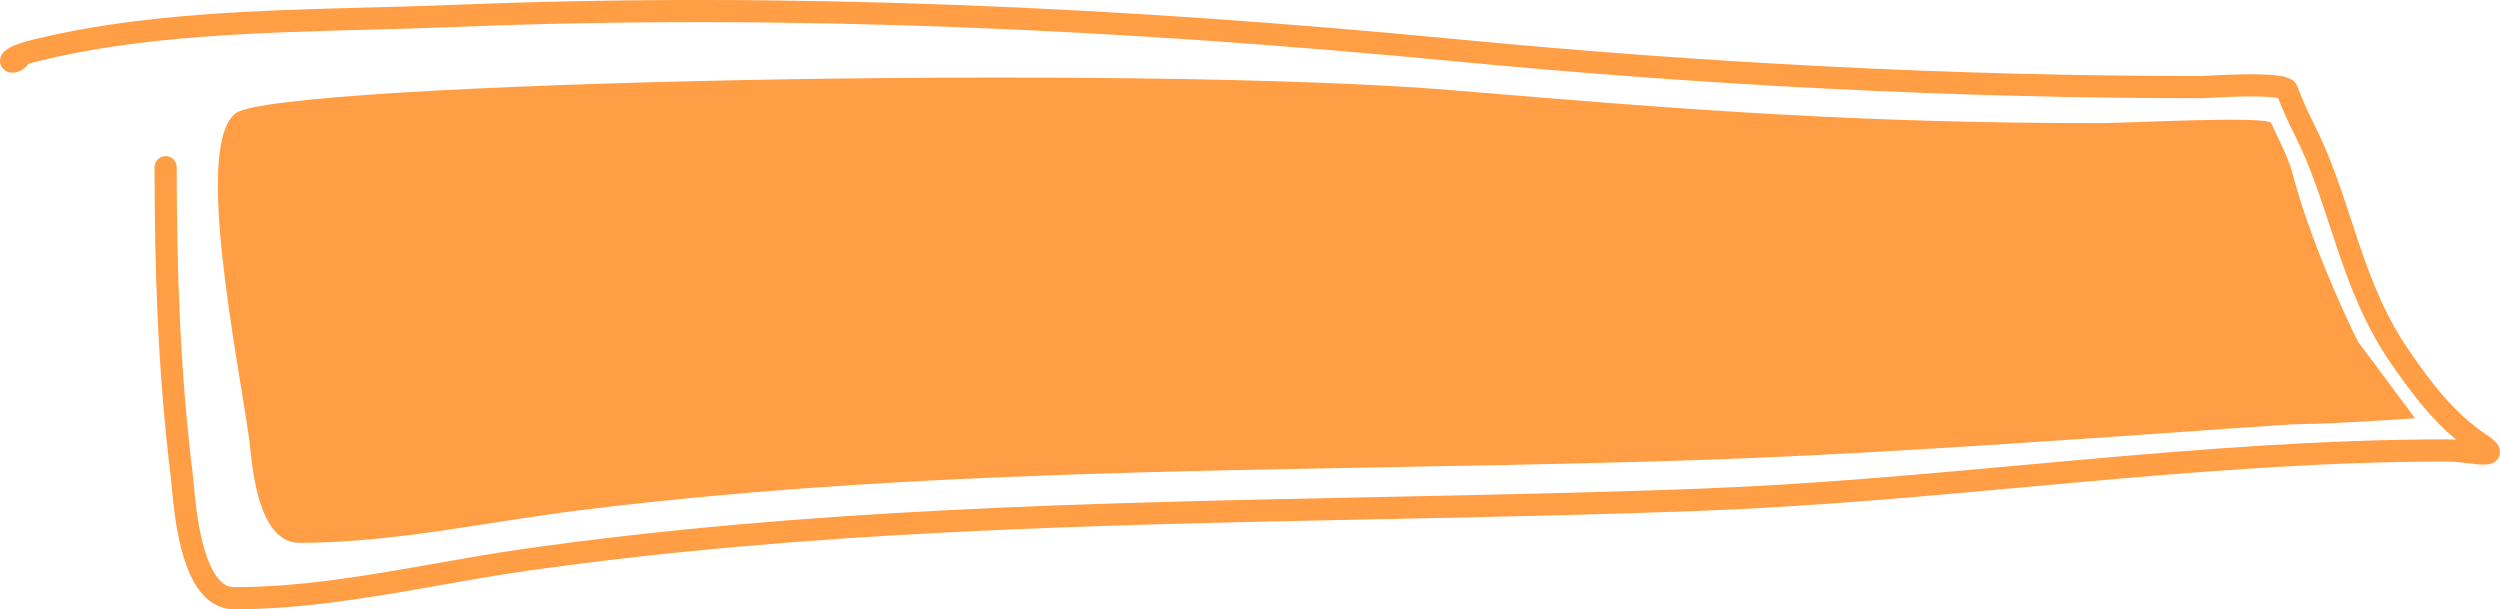
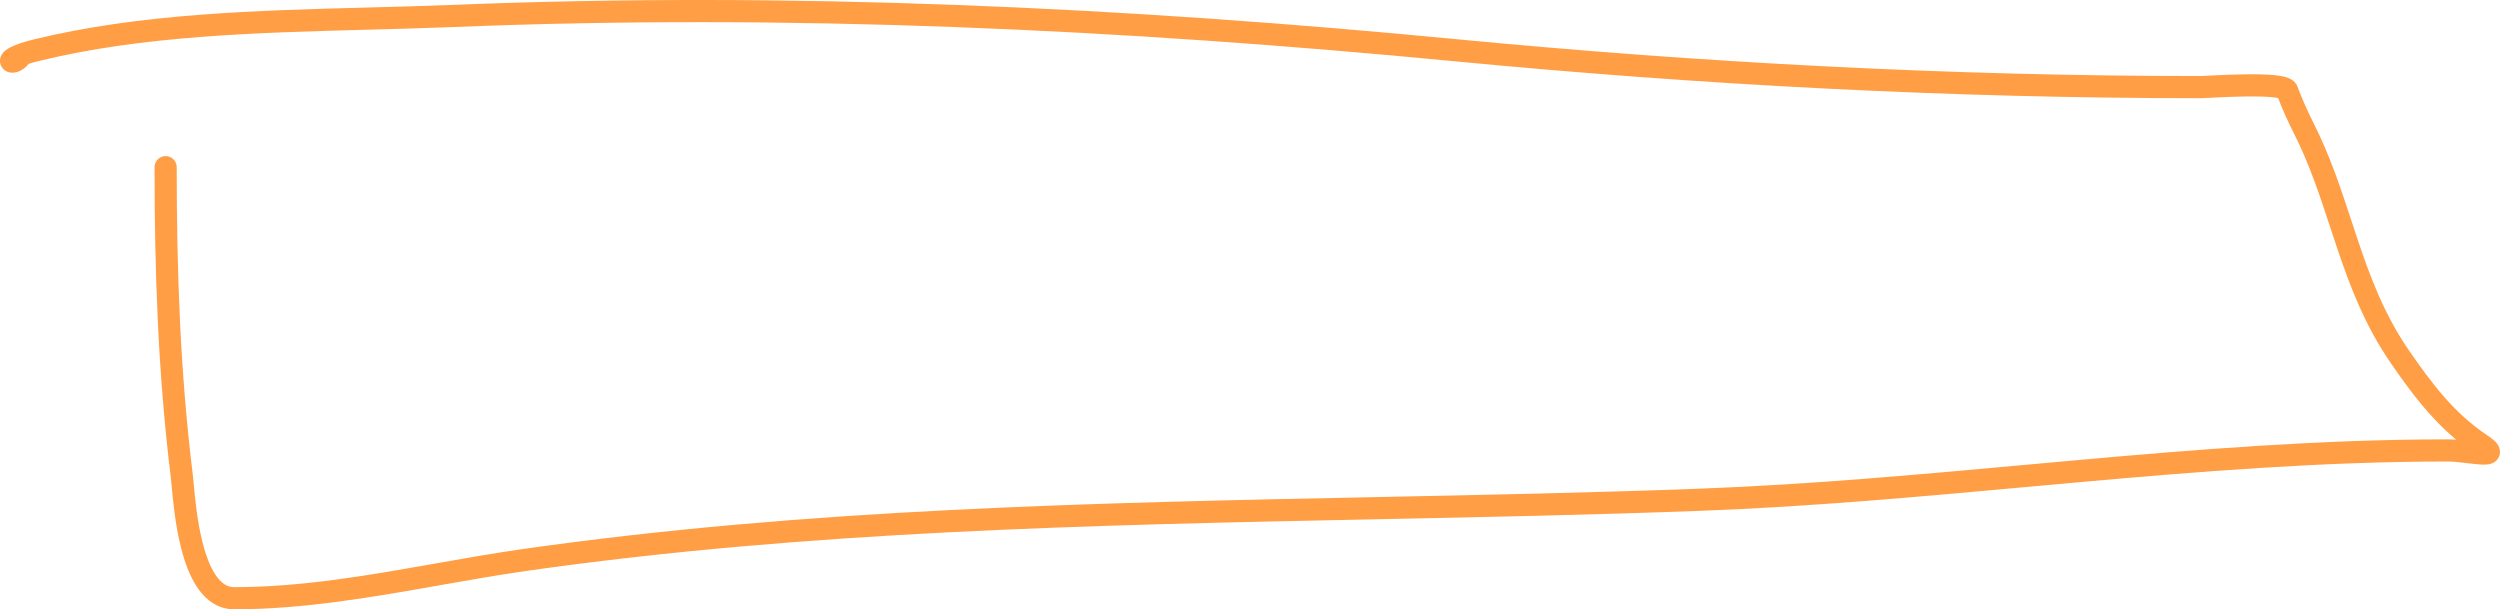
<svg xmlns="http://www.w3.org/2000/svg" width="677" height="165" viewBox="0 0 677 165" fill="none">
-   <path d="M67.503 119.113C64.214 95.615 52.447 39.035 63.906 30.622C75.364 22.208 308.532 17.247 394.473 24.523C458.29 29.927 504.278 33.346 568.637 33.346C575.512 33.346 614.16 31.269 615.042 33.346C616.285 36.272 619.544 42.168 620.771 46.839C626.5 68.636 638.531 92.508 638.531 92.508L654 113.267C654 113.267 631.656 114.824 623.636 114.824C615.615 114.824 524.868 122.421 460.19 124.566C358.58 127.935 256.732 125.667 156.234 138.275C131.595 141.367 106.373 147 81.056 147C69.155 147 68.144 123.697 67.503 119.113Z" fill="#FF9E44" />
  <path fill-rule="evenodd" clip-rule="evenodd" d="M122.658 1.322C213.665 -2.358 304.085 1.935 394.234 10.598C461.02 17.016 528.592 20.59 595.926 20.59C596.145 20.59 596.774 20.557 597.755 20.507C598.389 20.474 599.17 20.434 600.082 20.39C602.305 20.284 605.128 20.166 607.935 20.127C610.719 20.088 613.581 20.124 615.848 20.343C616.964 20.451 618.076 20.615 619.006 20.89C619.467 21.026 620.013 21.226 620.527 21.542C621.011 21.839 621.775 22.428 622.163 23.464L619.353 24.516L622.163 23.464C623.424 26.833 624.837 30.025 626.521 33.352C630.957 42.115 633.906 51.086 636.768 59.792C637.351 61.566 637.931 63.329 638.518 65.077C642.02 75.491 645.861 85.549 652.528 95.161C658.45 103.699 664.498 111.833 673.456 117.815C674.331 118.399 675.088 118.964 675.646 119.512C675.92 119.782 676.26 120.157 676.527 120.63C676.781 121.079 677.167 121.972 676.923 123.081C676.658 124.286 675.831 124.968 675.247 125.288C674.704 125.585 674.17 125.695 673.839 125.746C673.158 125.851 672.405 125.834 671.777 125.797C670.752 125.738 669.461 125.584 668.201 125.433C667.875 125.394 667.552 125.356 667.236 125.319C665.602 125.13 664.06 124.978 662.808 124.978C628.971 124.978 595.506 127.664 561.954 130.679C557.496 131.08 553.035 131.487 548.572 131.894C519.484 134.545 490.284 137.207 460.82 138.316C431.461 139.421 402.129 140.018 372.844 140.613C295.669 142.182 218.815 143.744 142.623 154.594C135.022 155.676 127.273 157.044 119.426 158.429C101.079 161.667 82.196 165 63.423 165C58.994 165 55.78 162.472 53.574 159.295C51.407 156.174 49.976 152.131 48.988 148.191C47.415 141.914 46.794 135.076 46.456 131.353C46.371 130.421 46.304 129.685 46.244 129.201C42.777 101.084 41.852 73.368 41.852 45.268C41.852 43.611 43.195 42.268 44.852 42.268C46.509 42.268 47.852 43.611 47.852 45.268C47.852 73.245 48.774 100.69 52.199 128.466C52.282 129.14 52.366 130.052 52.466 131.144C52.817 134.967 53.371 140.996 54.808 146.732C55.728 150.401 56.943 153.627 58.502 155.873C60.023 158.063 61.617 159 63.423 159C81.652 159 99.677 155.816 117.783 152.617C125.757 151.209 133.747 149.797 141.777 148.654C218.356 137.749 295.762 136.176 373.065 134.604C402.273 134.01 431.466 133.417 460.594 132.321C489.886 131.218 518.912 128.572 548.011 125.92C552.477 125.513 556.946 125.105 561.417 124.704C594.981 121.687 628.679 118.978 662.808 118.978C663.557 118.978 664.35 119.018 665.147 119.08C657.831 112.98 652.49 105.635 647.598 98.581C640.428 88.245 636.373 77.52 632.831 66.989C632.217 65.163 631.62 63.348 631.026 61.542C628.165 52.848 625.38 44.383 621.168 36.062C619.554 32.874 618.165 29.78 616.916 26.548C616.523 26.465 615.978 26.384 615.271 26.315C613.343 26.129 610.748 26.088 608.019 26.126C605.313 26.164 602.567 26.278 600.37 26.384C599.691 26.416 599.043 26.449 598.459 26.479C597.241 26.541 596.299 26.59 595.926 26.59C528.382 26.59 460.617 23.005 393.66 16.57C303.698 7.925 213.563 3.651 122.9 7.317C115.249 7.627 107.477 7.832 99.649 8.04C69.504 8.838 38.548 9.658 10.607 16.498C9.452 16.781 8.511 17.049 7.753 17.293C6.94 18.357 5.903 19.05 4.918 19.403C4.406 19.586 3.694 19.753 2.918 19.663C2.538 19.619 1.893 19.485 1.269 19.016C0.538 18.466 0.009 17.571 0 16.506C-0.008 15.6 0.364 14.93 0.604 14.582C0.863 14.204 1.162 13.918 1.408 13.714C1.902 13.303 2.508 12.954 3.154 12.645C4.469 12.018 6.412 11.348 9.181 10.67C37.813 3.661 69.622 2.823 99.834 2.028C107.574 1.824 115.208 1.623 122.658 1.322Z" fill="#FF9E44" />
</svg>